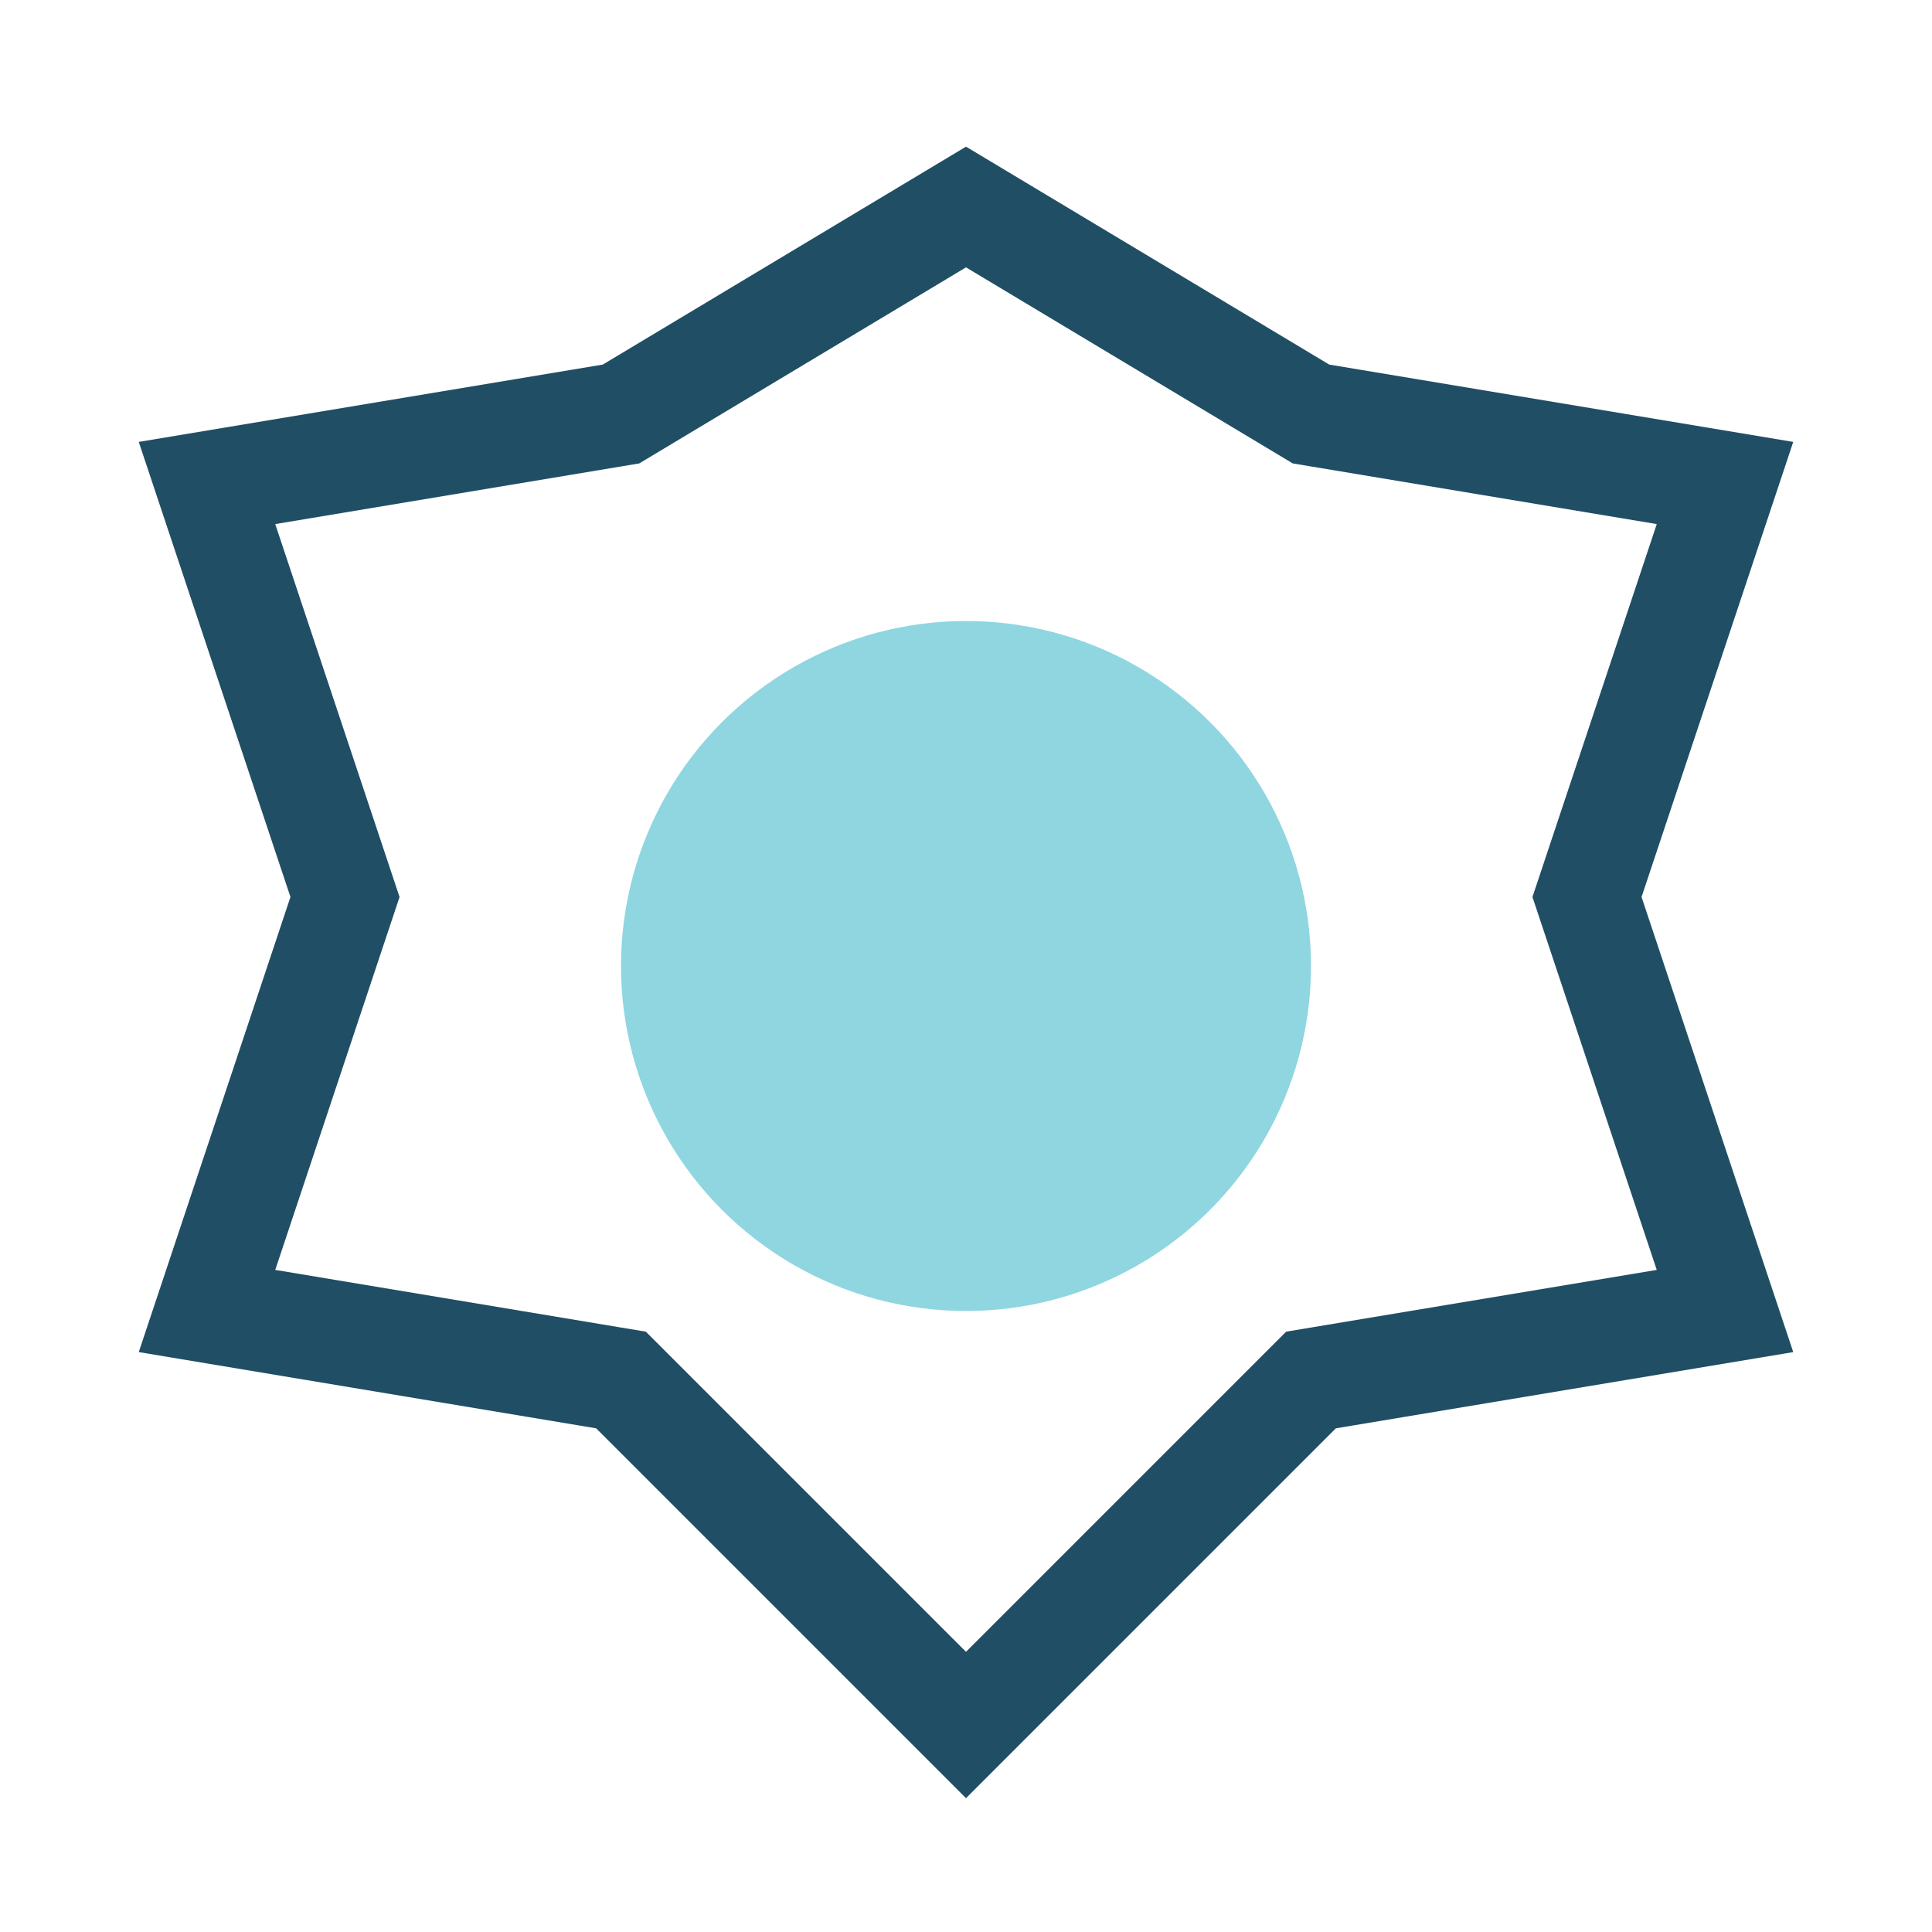
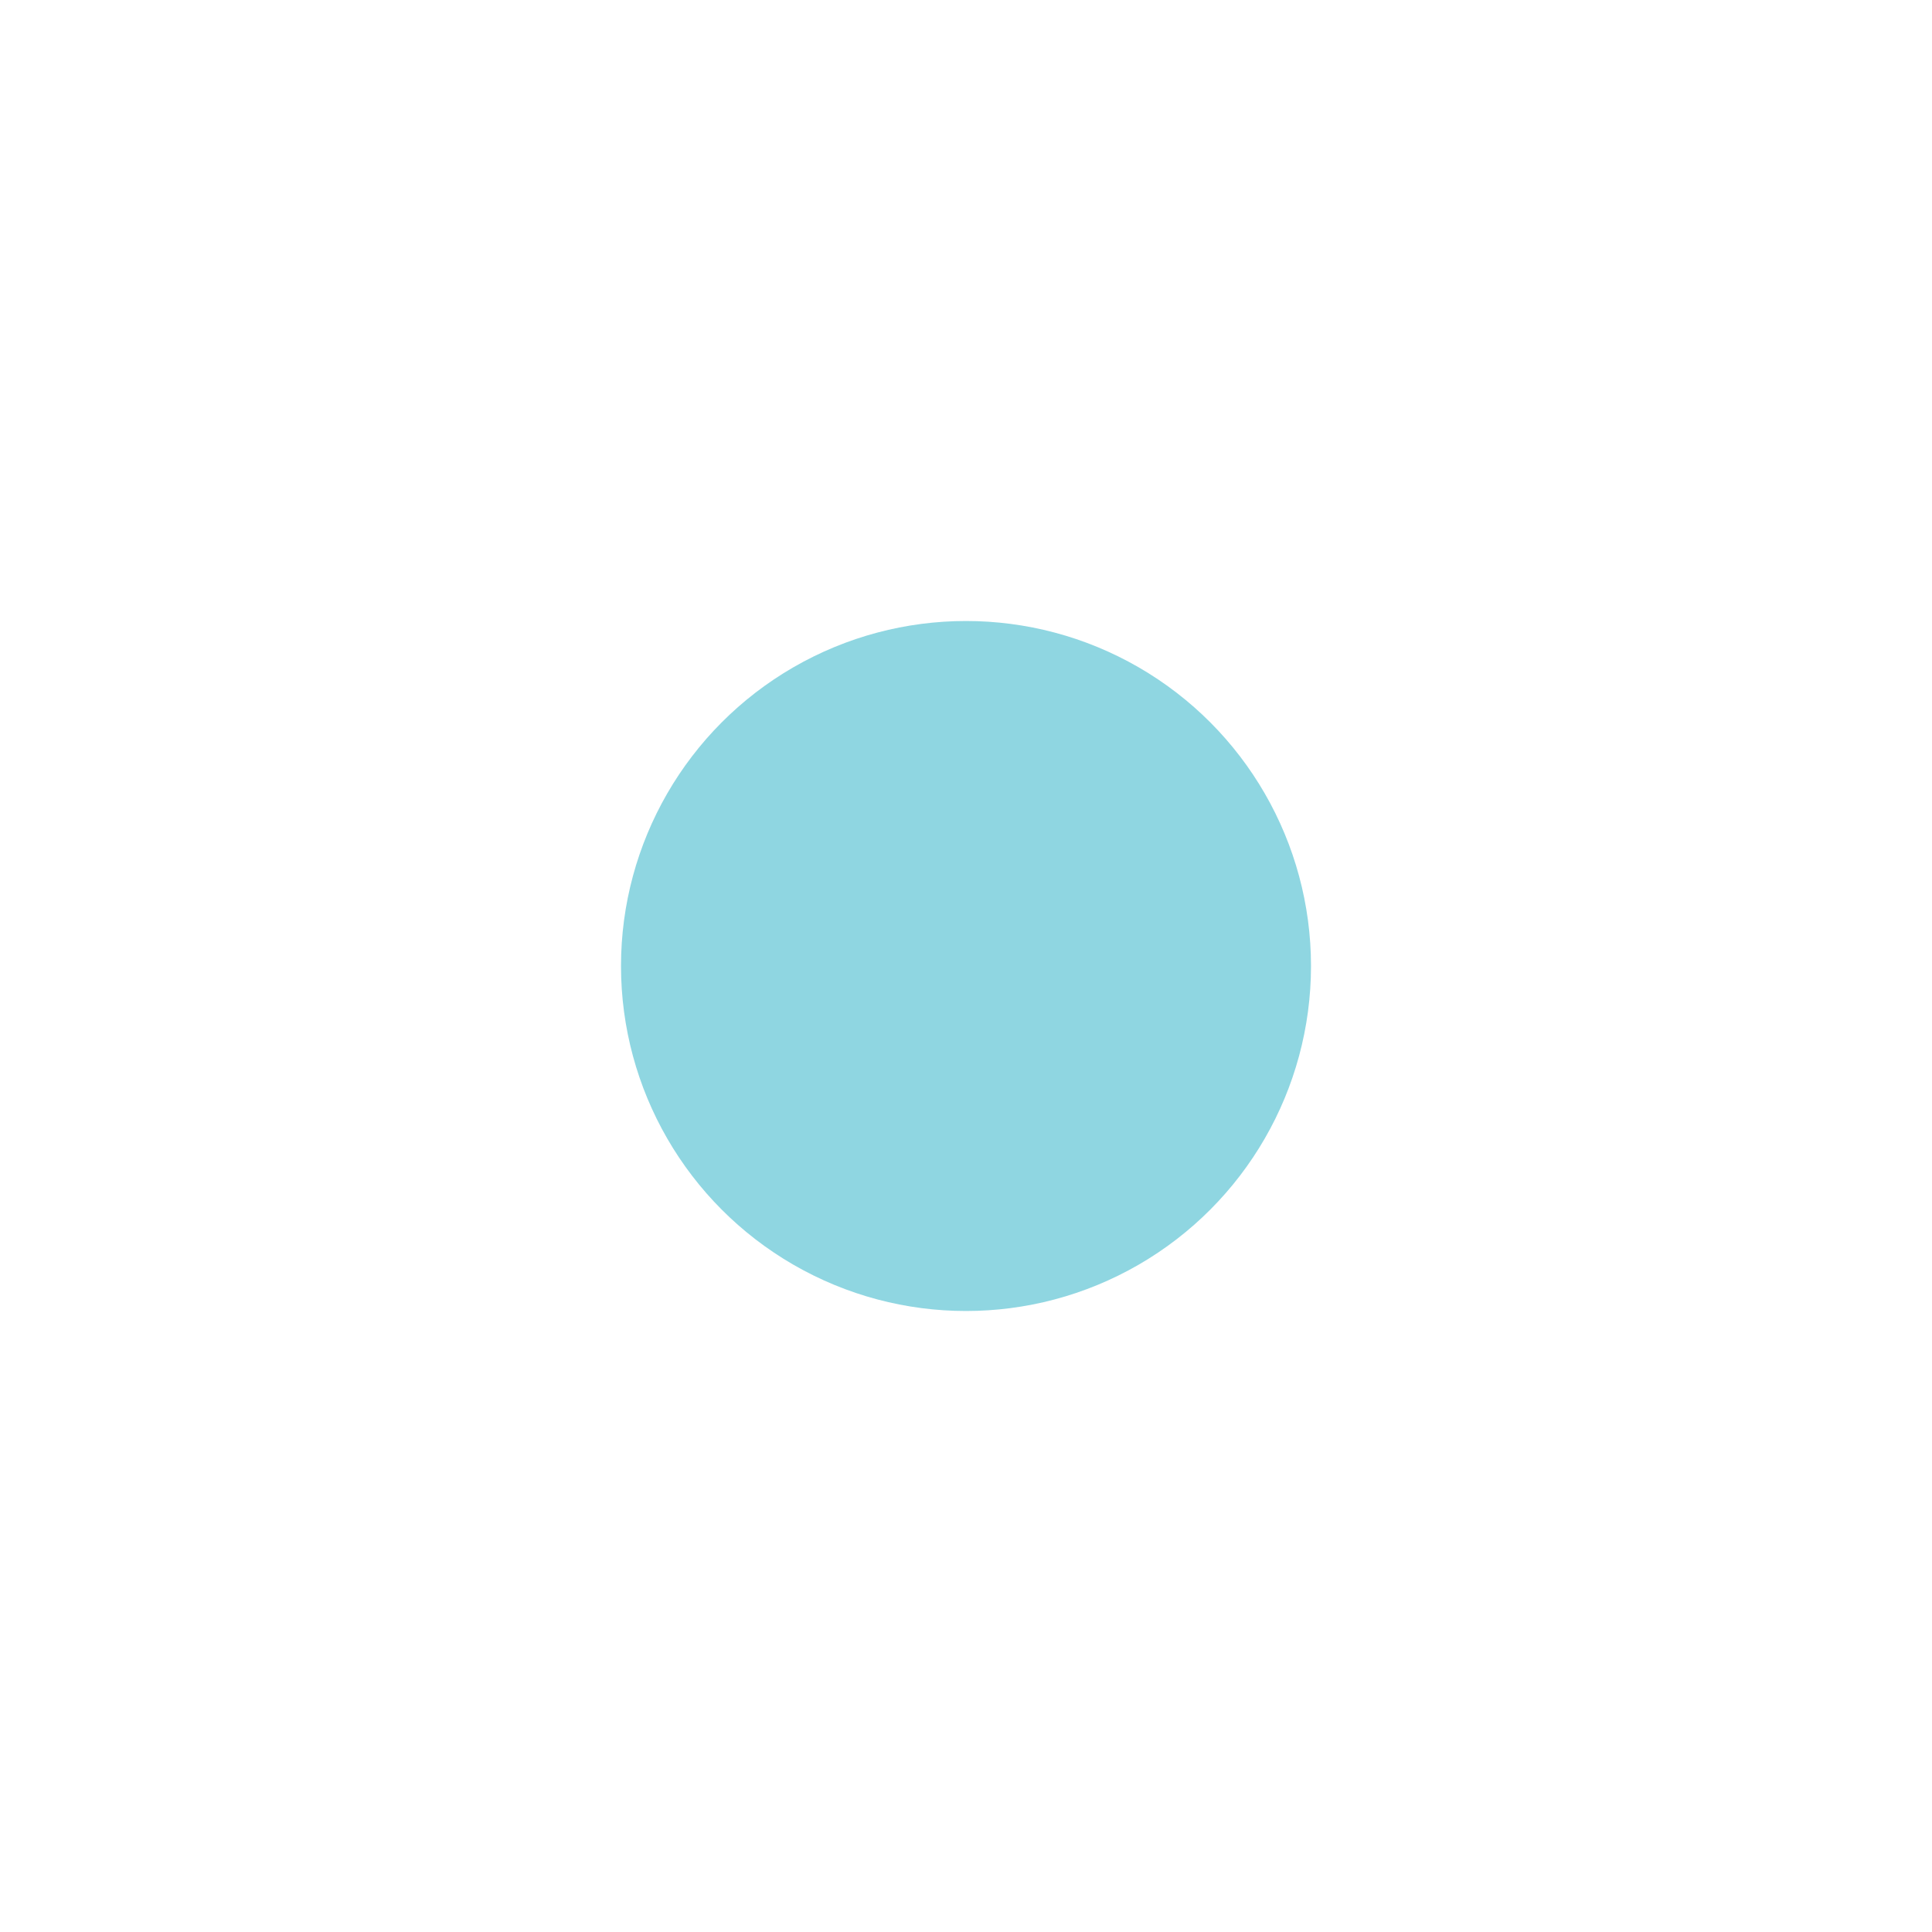
<svg xmlns="http://www.w3.org/2000/svg" width="28" height="28" viewBox="0 0 28 28">
-   <polygon points="14,3 19,6 25,7 23,13 25,19 19,20 14,25 9,20 3,19 5,13 3,7 9,6" fill="none" stroke="#204E65" stroke-width="1.5" />
  <circle cx="14" cy="14" r="5" fill="#8FD6E1" />
</svg>